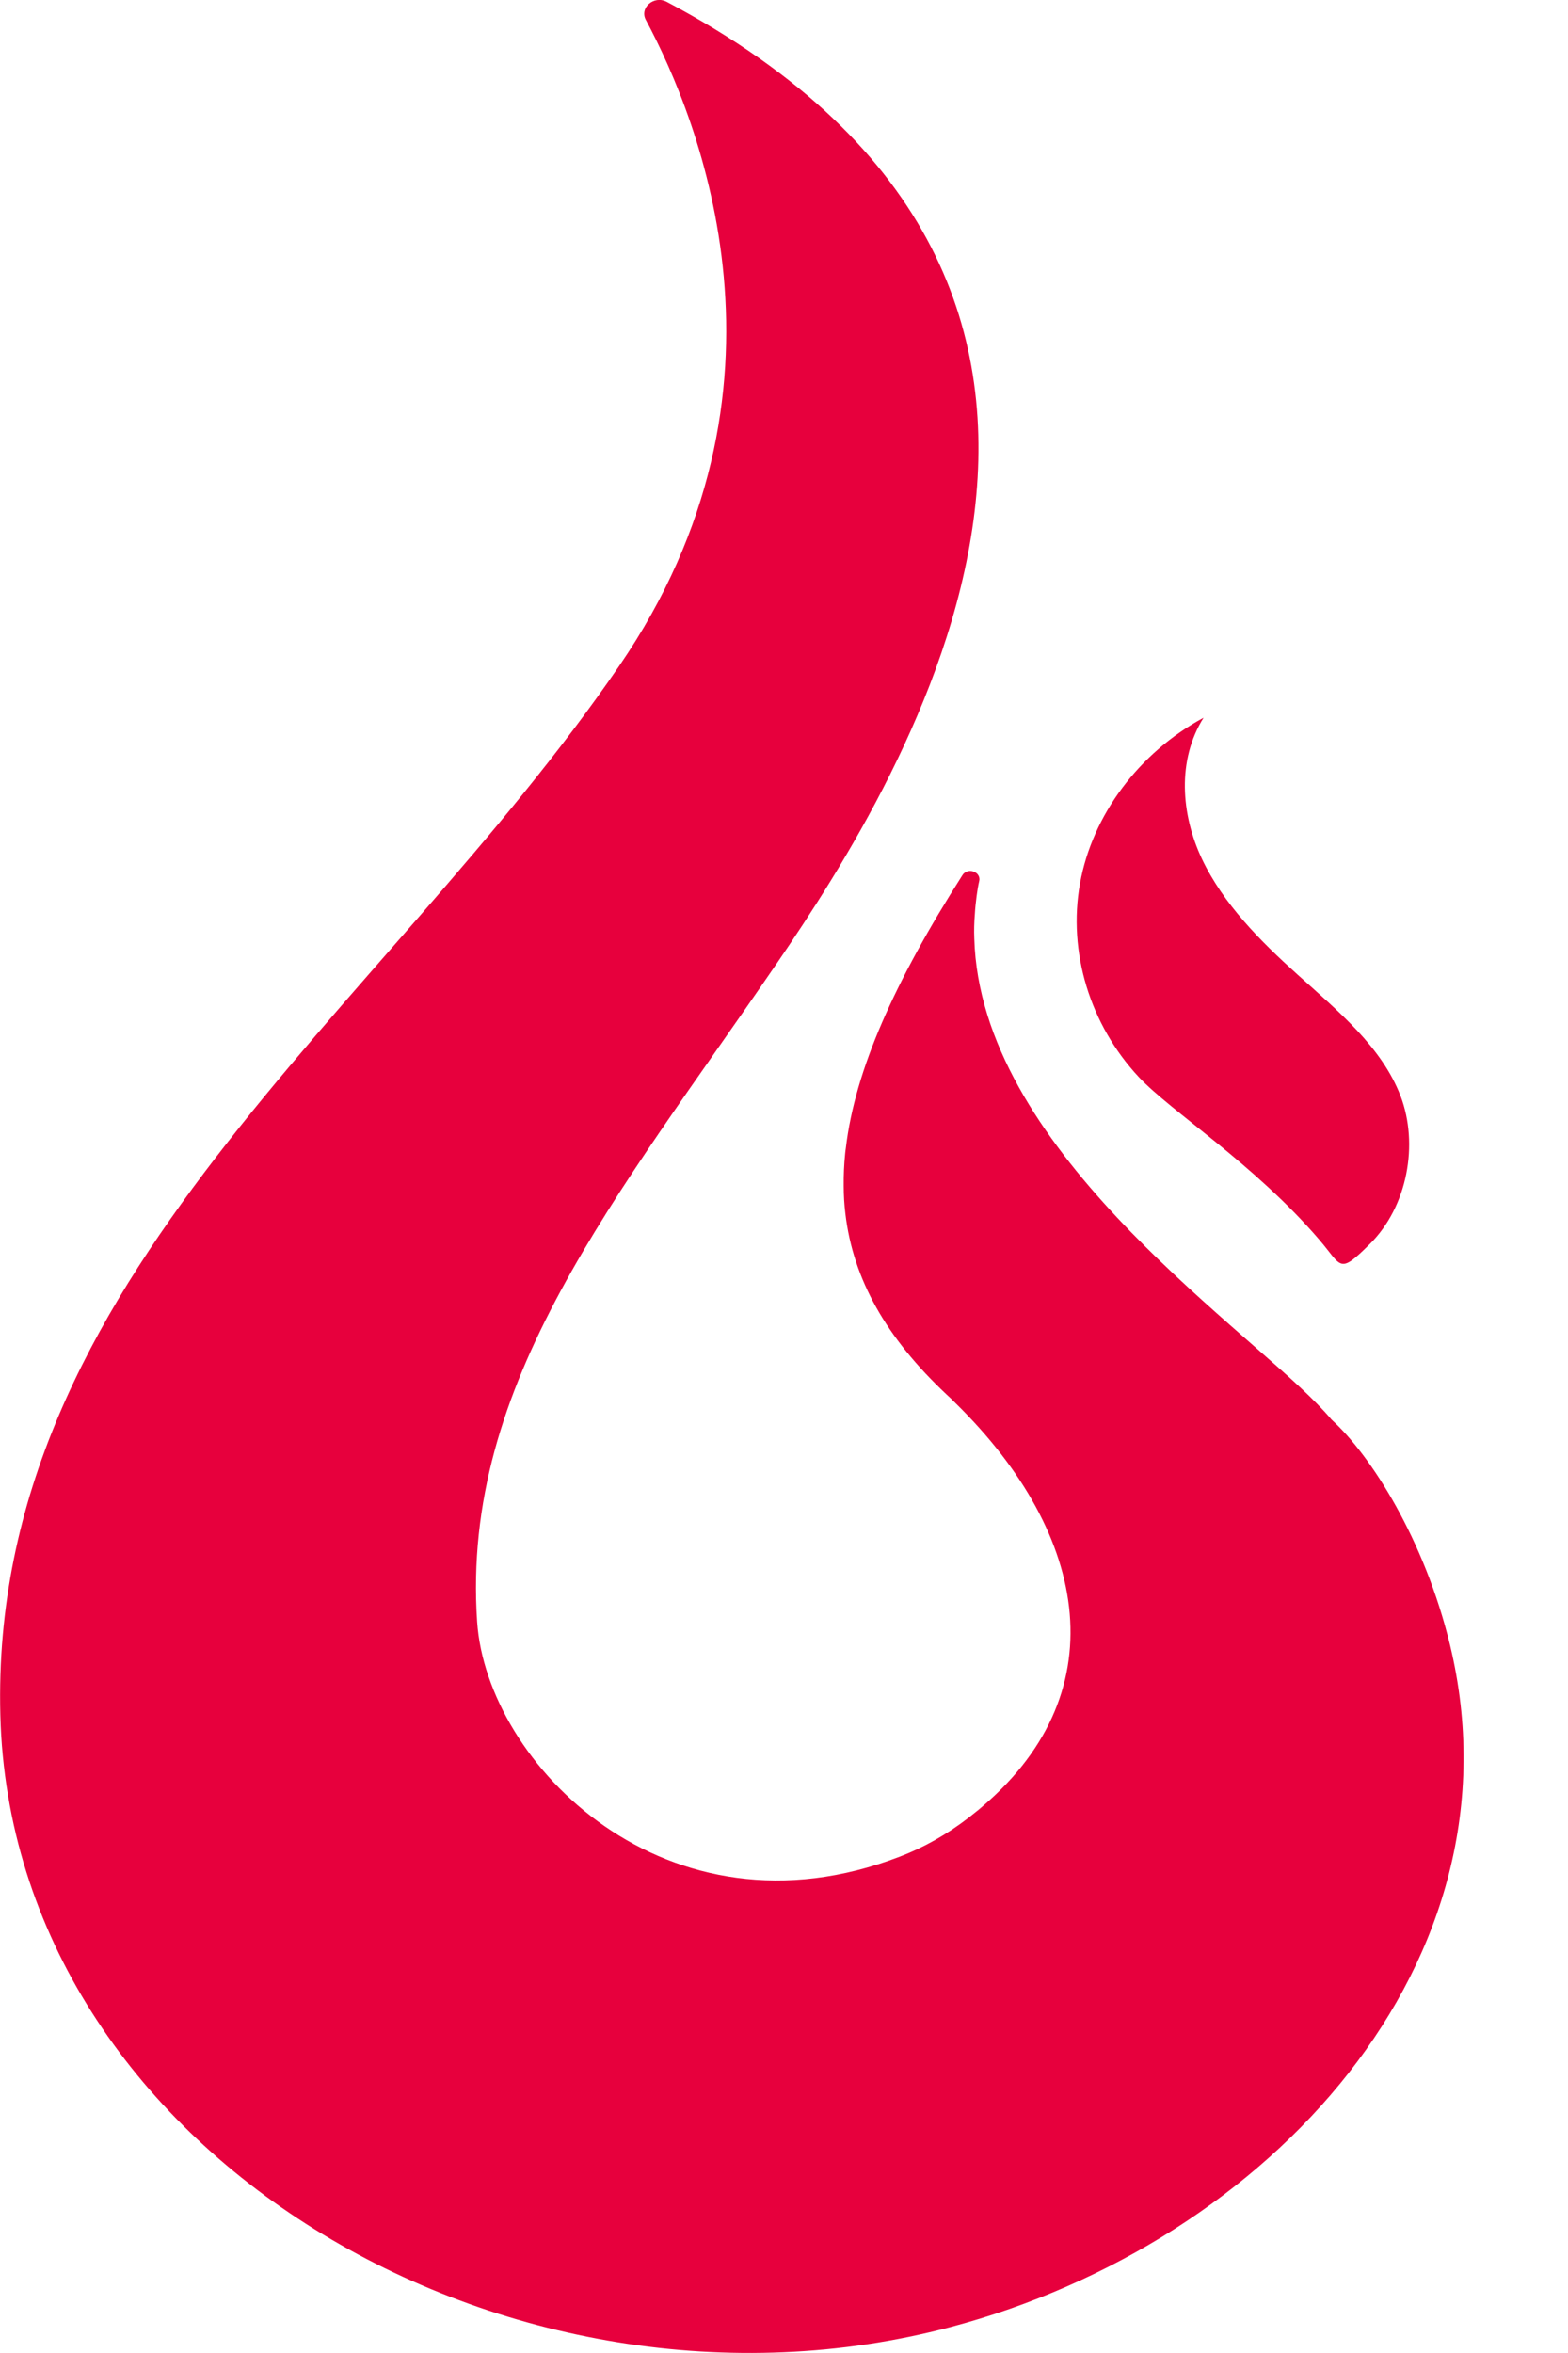
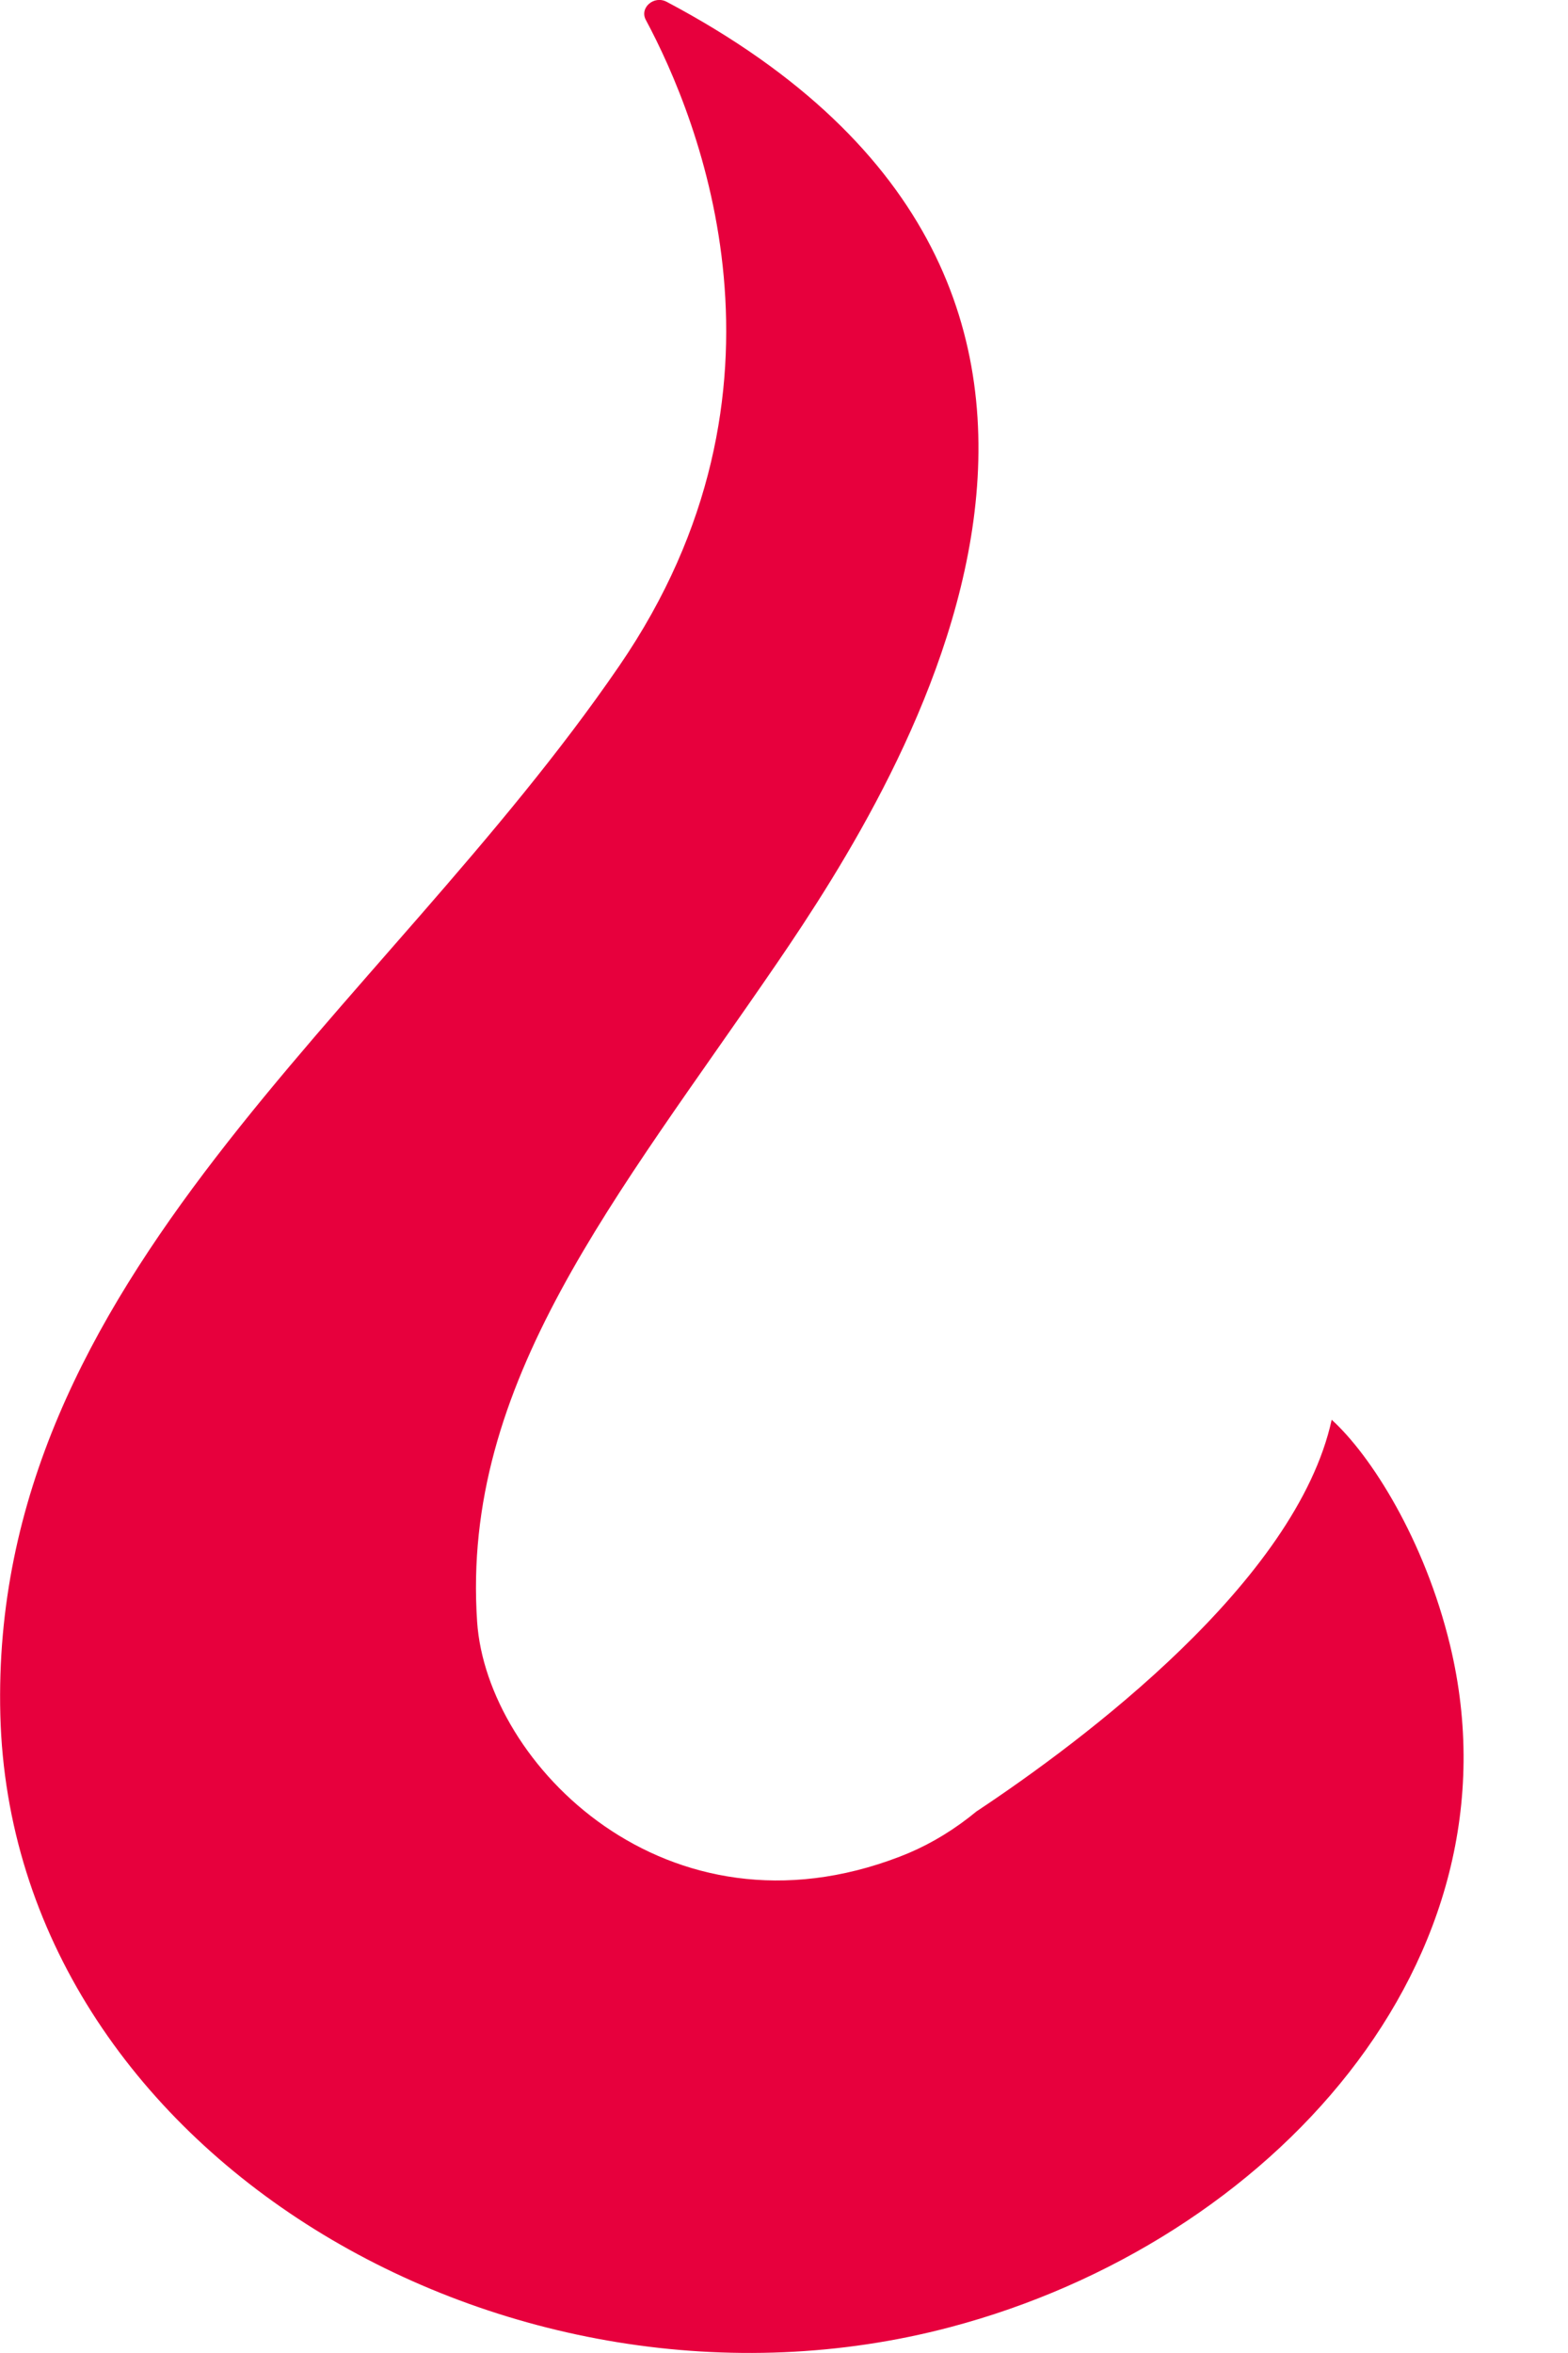
<svg xmlns="http://www.w3.org/2000/svg" width="14" height="21" viewBox="0 0 14 21" fill="none">
  <path d="M12.947 14.683C13.626 17.5 11.345 20.013 8.485 20.769C4.554 21.808 0.105 19.221 0.003 15.307C-0.098 11.403 3.394 9.058 5.529 5.943C7.222 3.476 6.245 1.072 5.767 0.179C5.707 0.07 5.839 -0.045 5.954 0.017C10.803 2.585 8.078 6.927 6.938 8.595C5.5 10.697 4.116 12.337 4.26 14.473C4.345 15.743 5.952 17.371 8.034 16.57C8.249 16.488 8.454 16.372 8.645 16.225C8.668 16.206 8.692 16.189 8.714 16.17C8.715 16.17 8.717 16.168 8.718 16.167C9.668 15.537 11.575 14.113 11.89 12.671C12.238 12.986 12.719 13.739 12.947 14.683Z" fill="#E7003D" />
-   <path d="M11.89 12.671C13.339 14.59 9.668 15.537 8.718 16.167C9.982 15.139 9.738 13.704 8.53 12.521C8.504 12.494 8.478 12.47 8.451 12.445C7.912 11.939 7.617 11.416 7.548 10.832C7.538 10.751 7.533 10.667 7.533 10.583C7.532 10.489 7.536 10.393 7.546 10.295C7.548 10.279 7.549 10.263 7.552 10.247C7.634 9.549 7.99 8.757 8.593 7.811C8.636 7.743 8.743 7.774 8.745 7.846C8.745 7.851 8.744 7.857 8.743 7.863C8.733 7.906 8.726 7.951 8.72 7.995C8.713 8.049 8.707 8.104 8.704 8.158C8.698 8.231 8.696 8.304 8.699 8.376C8.751 10.232 11.025 11.774 11.762 12.531C11.806 12.576 11.85 12.623 11.89 12.671Z" fill="#E7003D" />
-   <path d="M10.168 9.613C9.731 9.145 9.533 8.494 9.643 7.884C9.753 7.274 10.169 6.718 10.746 6.406C10.509 6.783 10.543 7.267 10.732 7.667C10.922 8.066 11.248 8.395 11.586 8.699C11.945 9.022 12.338 9.345 12.505 9.782C12.668 10.209 12.569 10.769 12.228 11.105C11.951 11.379 11.984 11.303 11.78 11.065C11.203 10.392 10.453 9.918 10.168 9.613Z" fill="#E7003D" />
</svg>